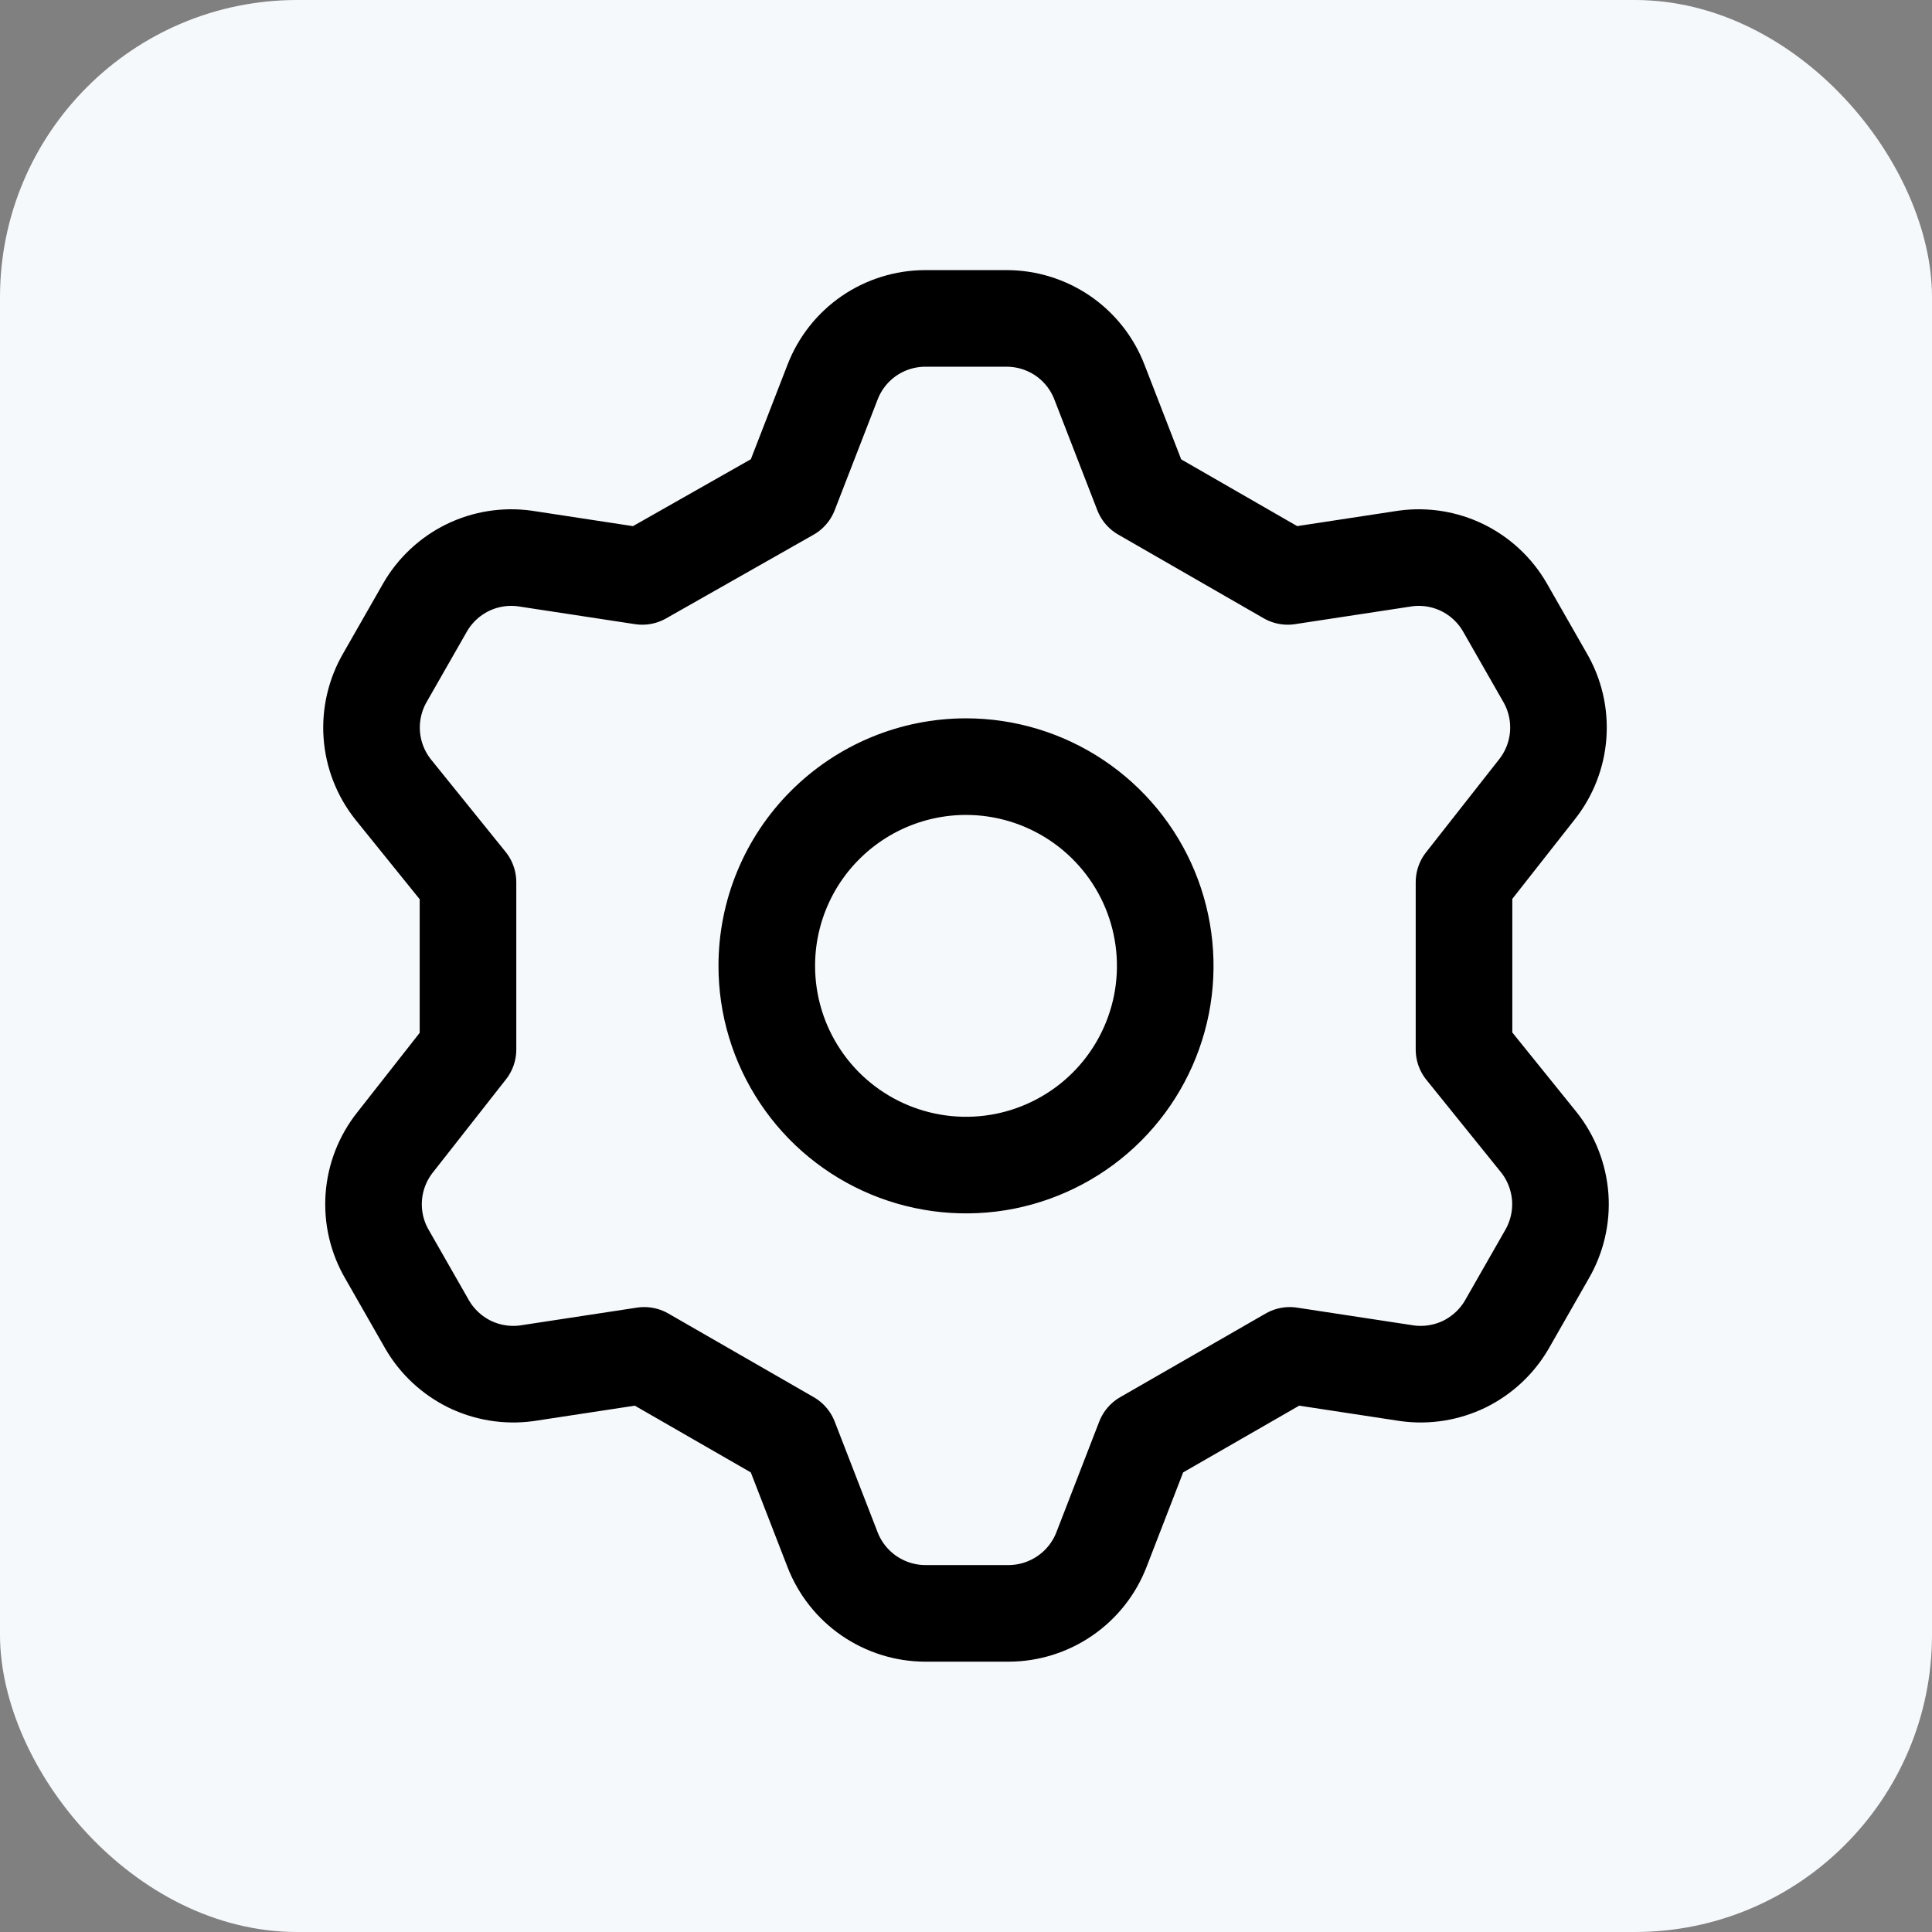
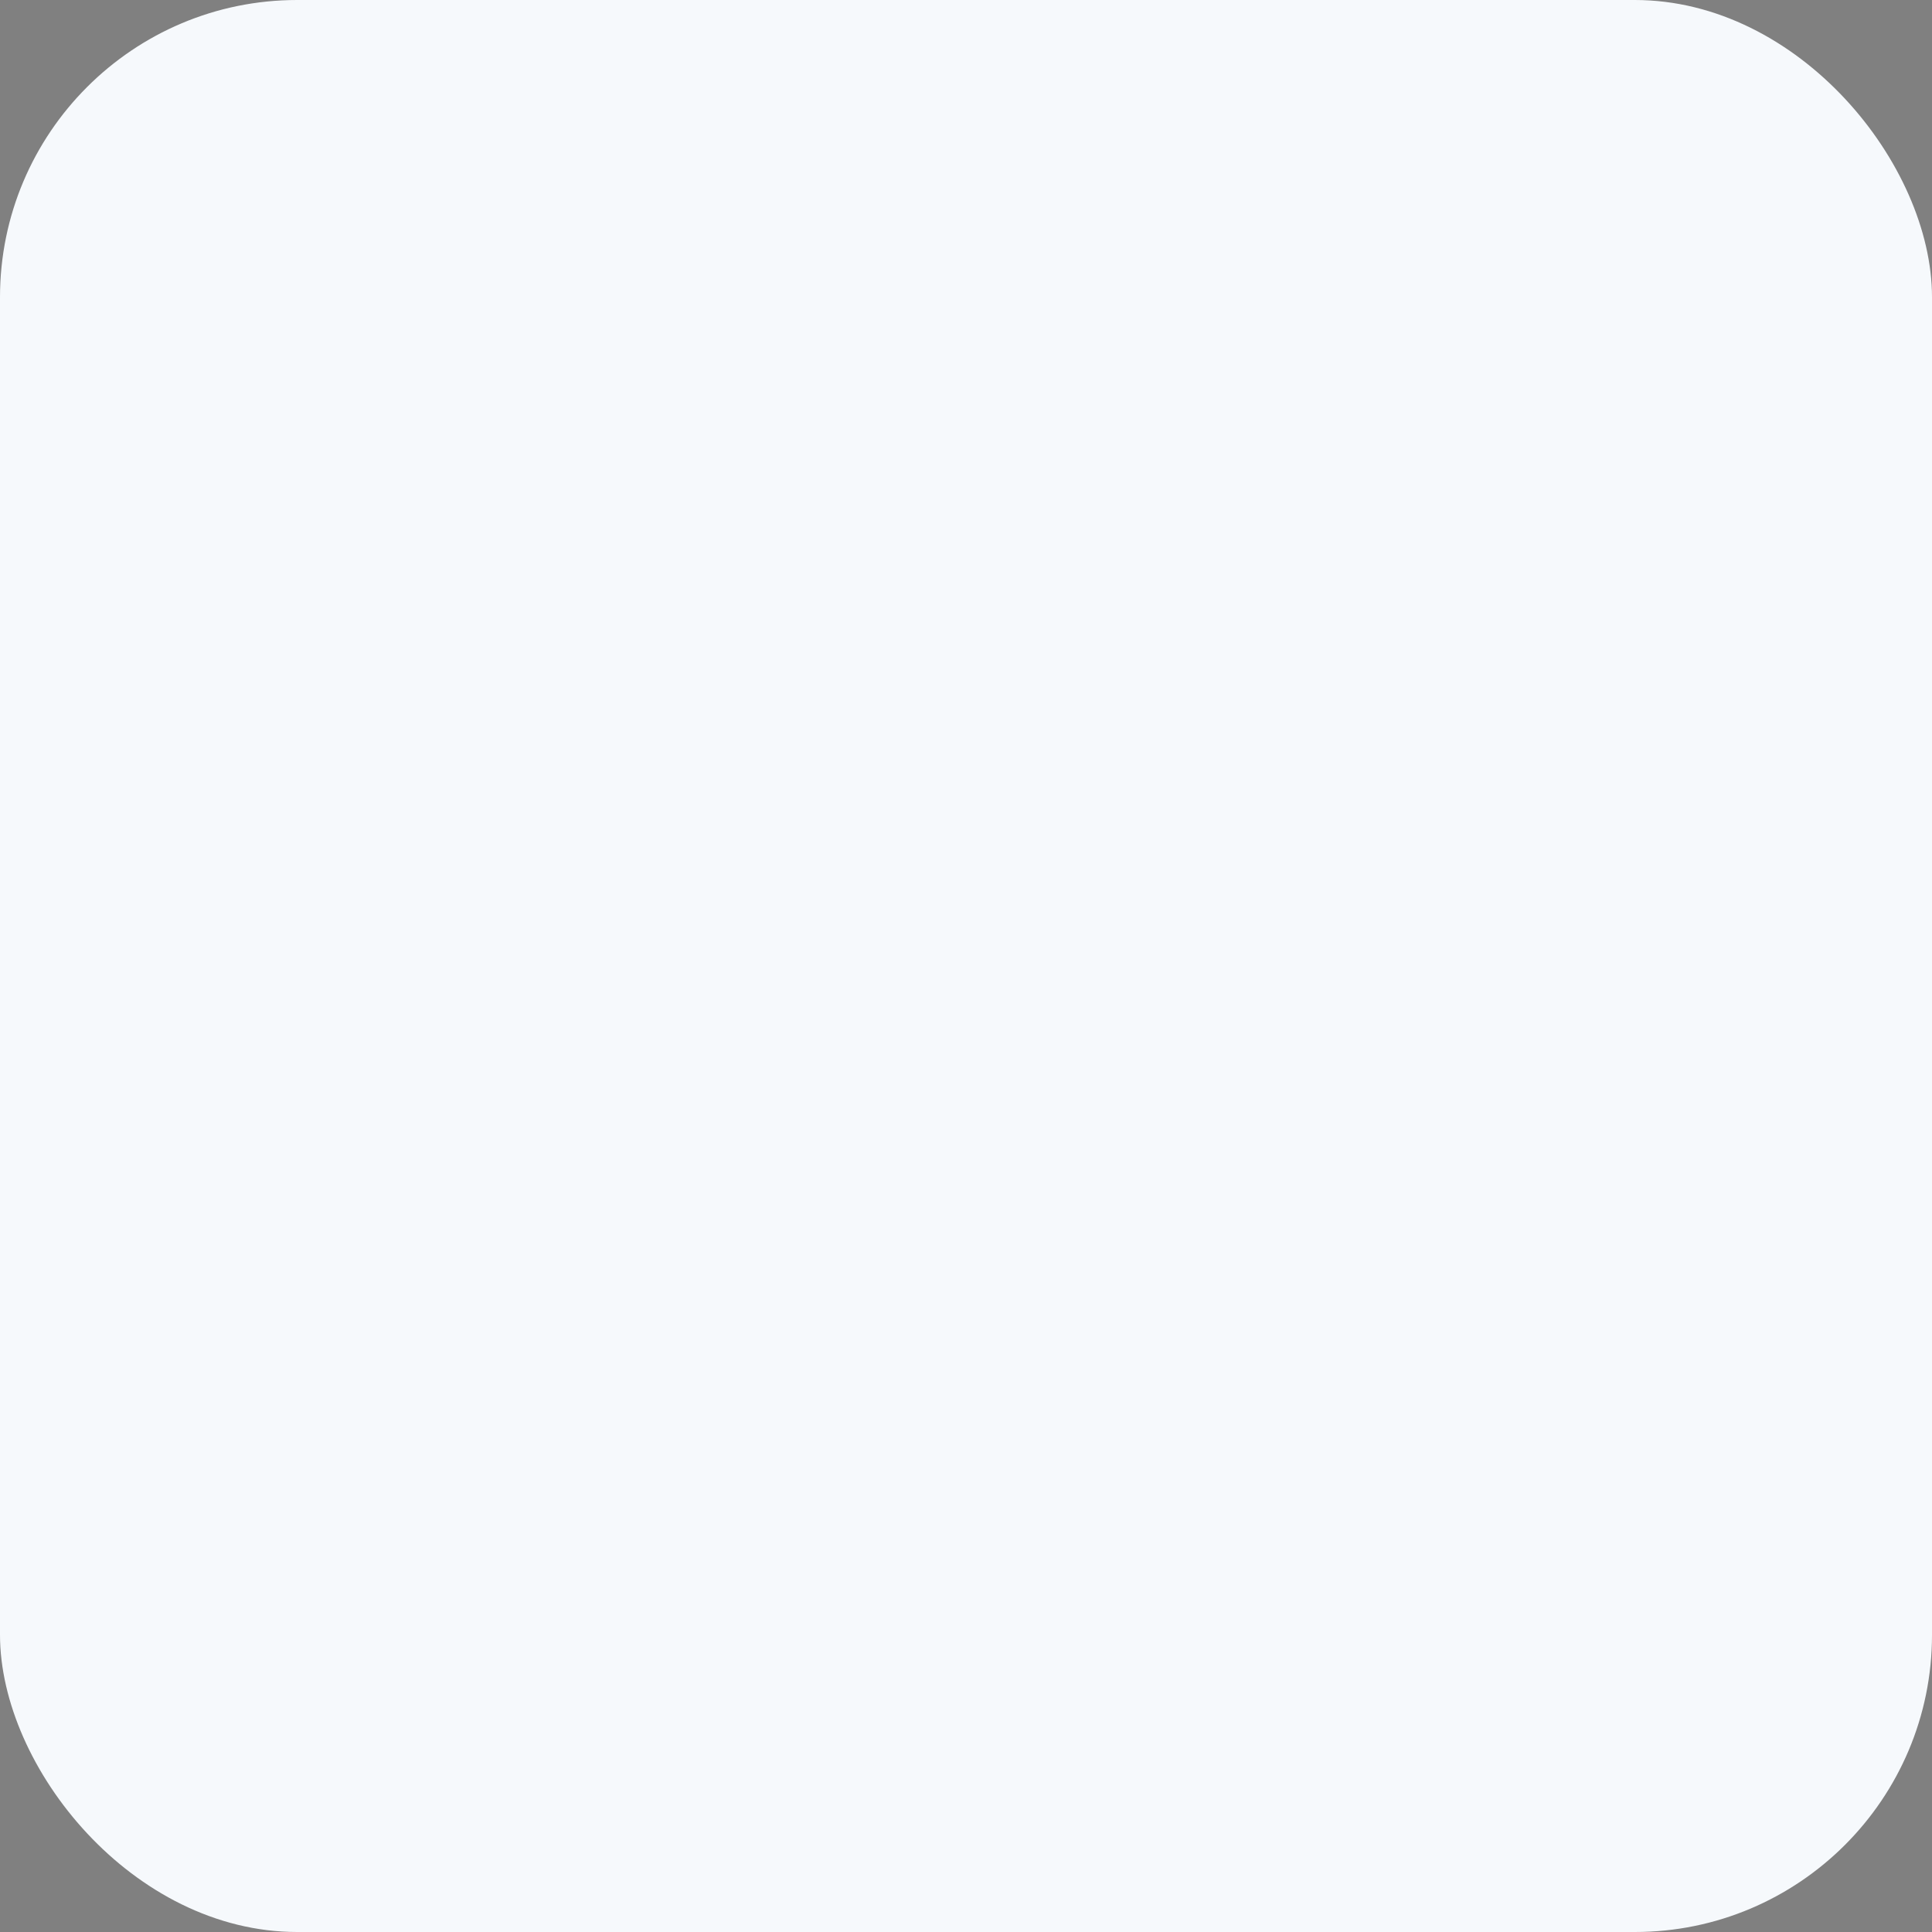
<svg xmlns="http://www.w3.org/2000/svg" width="26" height="26" viewBox="0 0 26 26" fill="none">
  <rect x="0" y="0" width="26" height="26" fill="#808080" stroke="none" />
  <rect width="26" height="26" rx="4" fill="#F6F9FC" />
-   <path d="M10.627 6.631L11.204 5.143C11.301 4.891 11.472 4.674 11.694 4.521C11.917 4.368 12.18 4.286 12.45 4.285H13.55C13.82 4.286 14.083 4.368 14.306 4.521C14.528 4.674 14.699 4.891 14.796 5.143L15.373 6.631L17.33 7.757L18.912 7.516C19.175 7.48 19.443 7.523 19.682 7.64C19.92 7.757 20.119 7.943 20.252 8.173L20.788 9.111C20.926 9.345 20.989 9.615 20.97 9.885C20.951 10.155 20.85 10.414 20.681 10.626L19.702 11.872V14.124L20.708 15.371C20.877 15.583 20.977 15.841 20.997 16.112C21.016 16.382 20.952 16.652 20.815 16.886L20.279 17.824C20.146 18.054 19.947 18.239 19.709 18.357C19.47 18.473 19.202 18.517 18.938 18.481L17.357 18.24L15.399 19.366L14.823 20.854C14.726 21.105 14.555 21.322 14.332 21.475C14.11 21.628 13.846 21.711 13.576 21.712H12.45C12.18 21.711 11.917 21.628 11.694 21.475C11.472 21.322 11.301 21.105 11.204 20.854L10.627 19.366L8.67 18.24L7.088 18.481C6.825 18.517 6.557 18.473 6.318 18.357C6.08 18.239 5.881 18.054 5.748 17.824L5.212 16.886C5.074 16.652 5.011 16.382 5.03 16.112C5.049 15.841 5.15 15.583 5.319 15.371L6.298 14.124V11.872L5.292 10.626C5.123 10.414 5.022 10.155 5.003 9.885C4.984 9.615 5.048 9.345 5.185 9.111L5.721 8.173C5.854 7.943 6.053 7.757 6.291 7.64C6.53 7.523 6.798 7.48 7.062 7.516L8.643 7.757L10.627 6.631ZM10.319 12.998C10.319 13.529 10.476 14.047 10.771 14.488C11.065 14.929 11.484 15.272 11.974 15.475C12.464 15.678 13.003 15.731 13.523 15.628C14.043 15.524 14.521 15.269 14.896 14.894C15.271 14.519 15.526 14.041 15.63 13.521C15.733 13.001 15.68 12.462 15.477 11.972C15.274 11.482 14.93 11.064 14.489 10.769C14.049 10.475 13.53 10.317 13 10.317C12.289 10.317 11.607 10.6 11.104 11.103C10.601 11.605 10.319 12.287 10.319 12.998Z" stroke="black" stroke-width="1.3" stroke-linecap="round" stroke-linejoin="round" />
</svg>